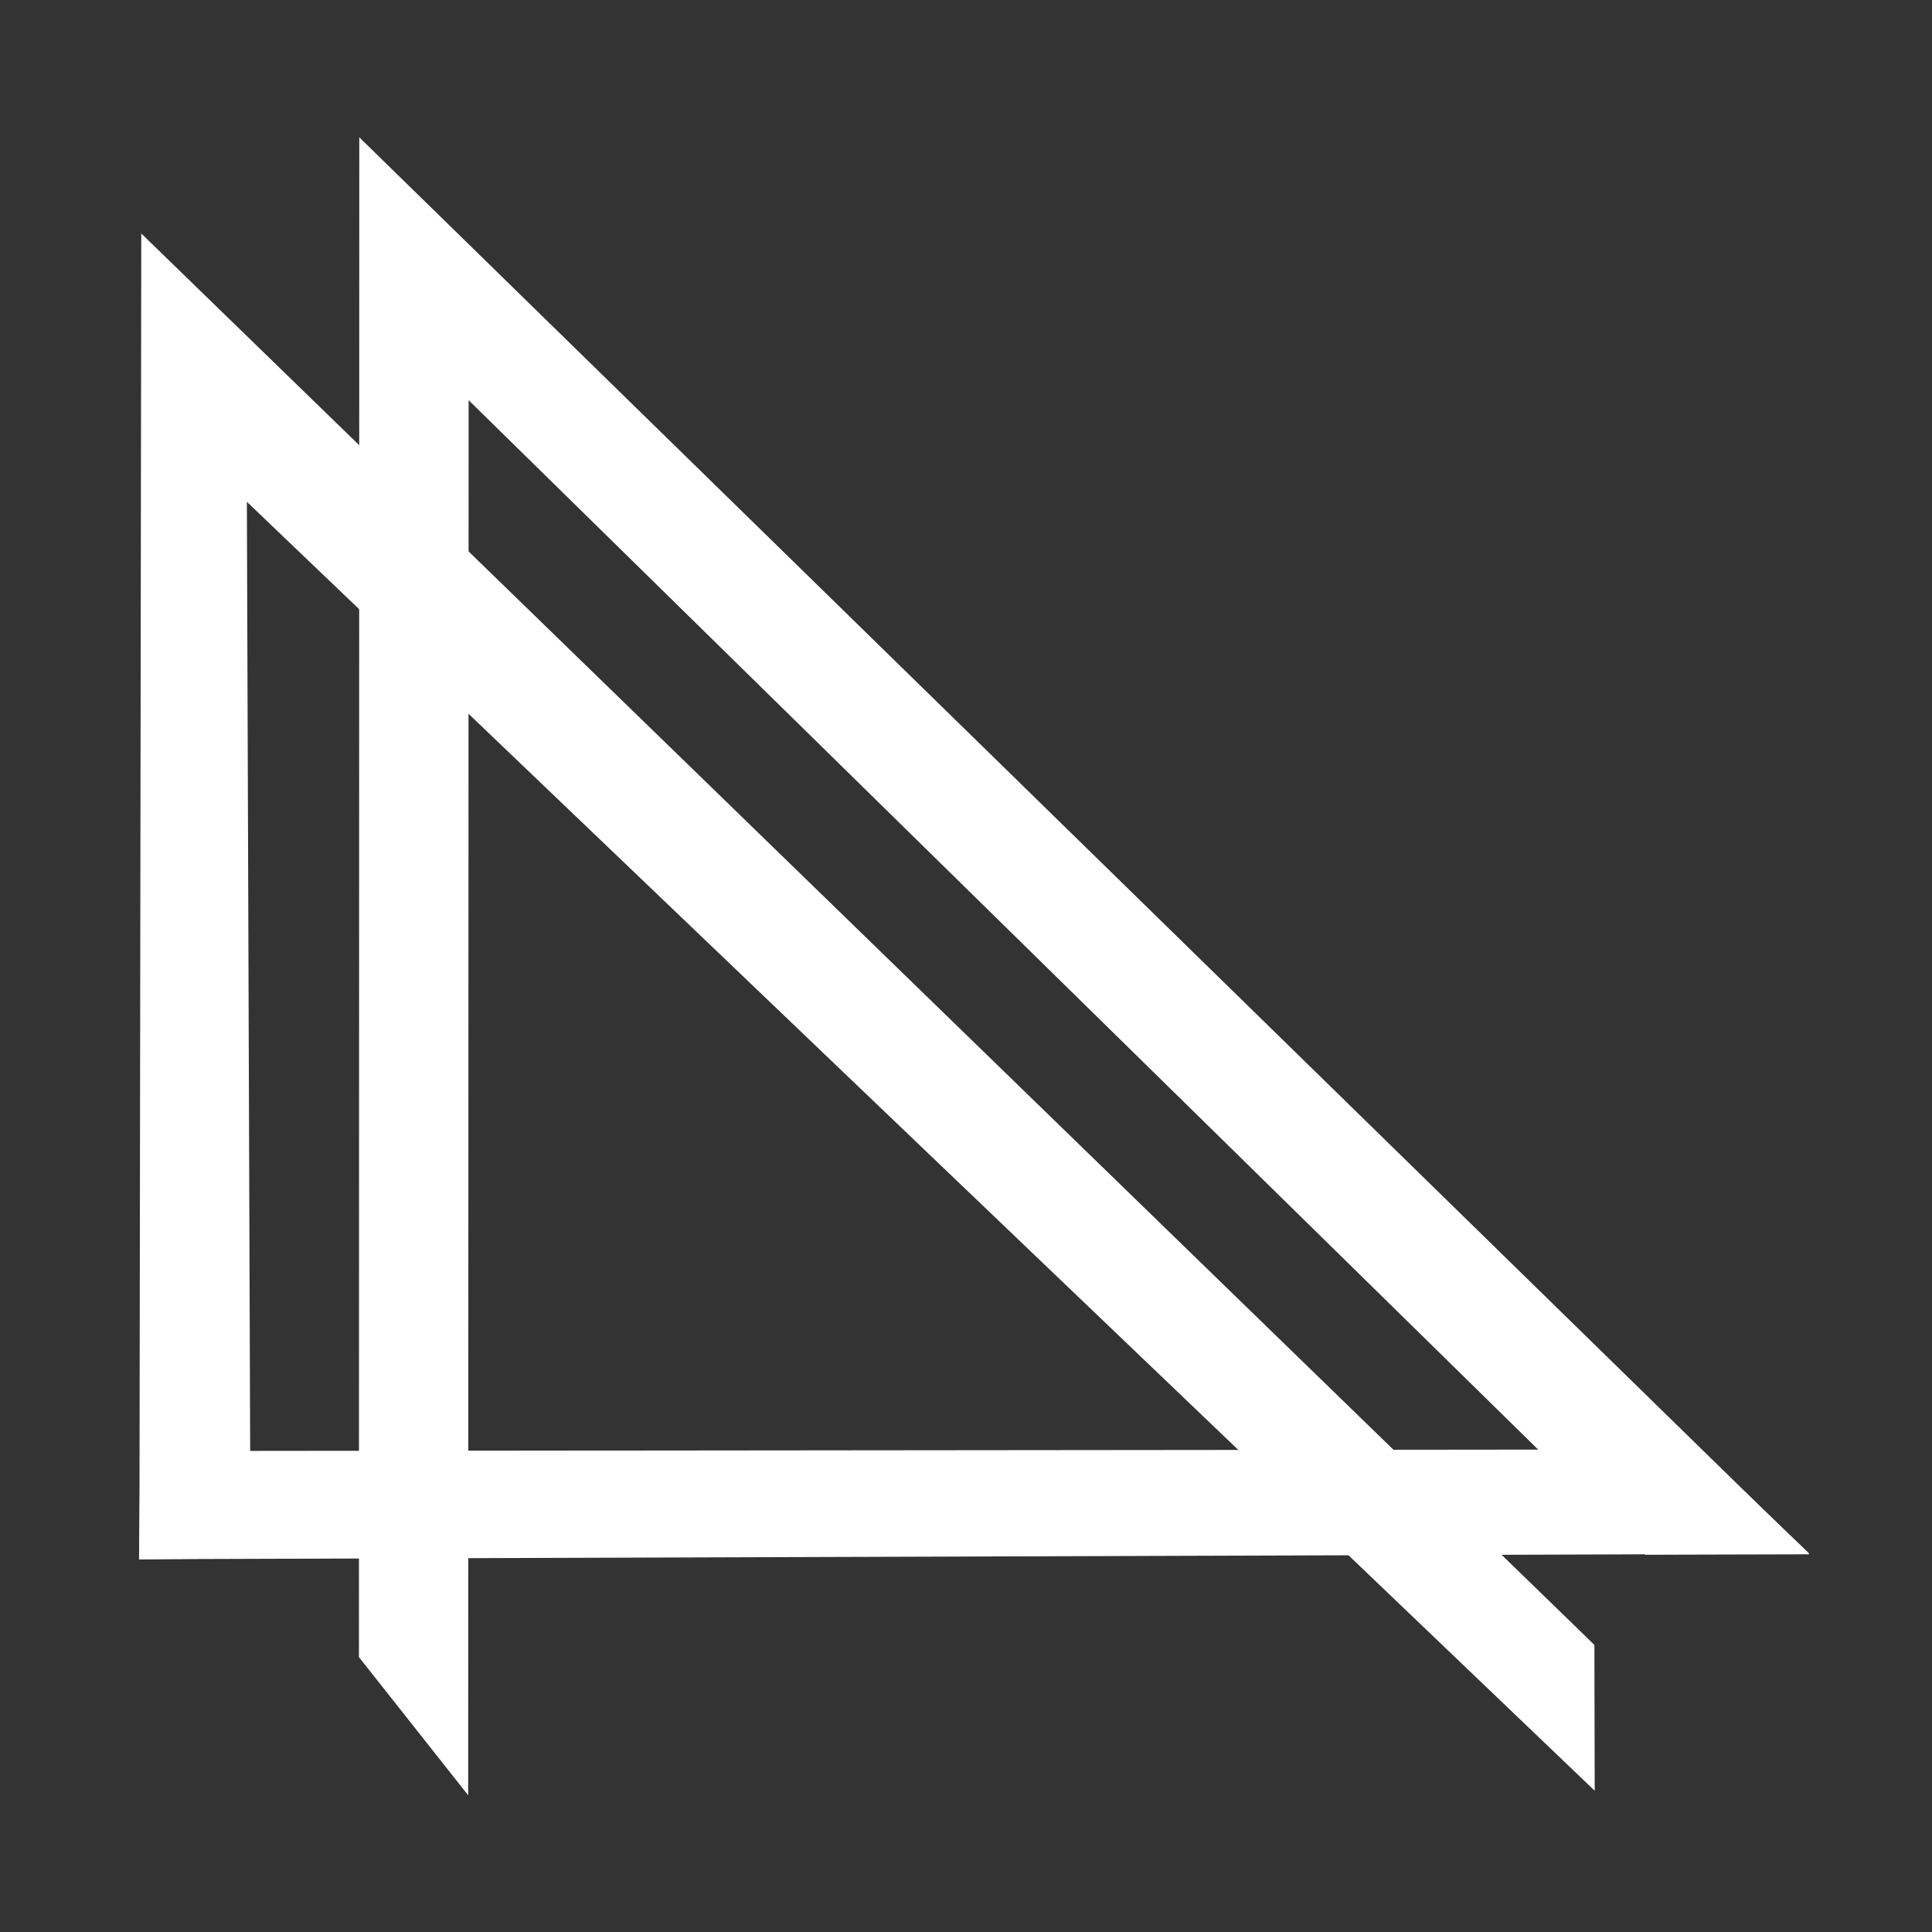
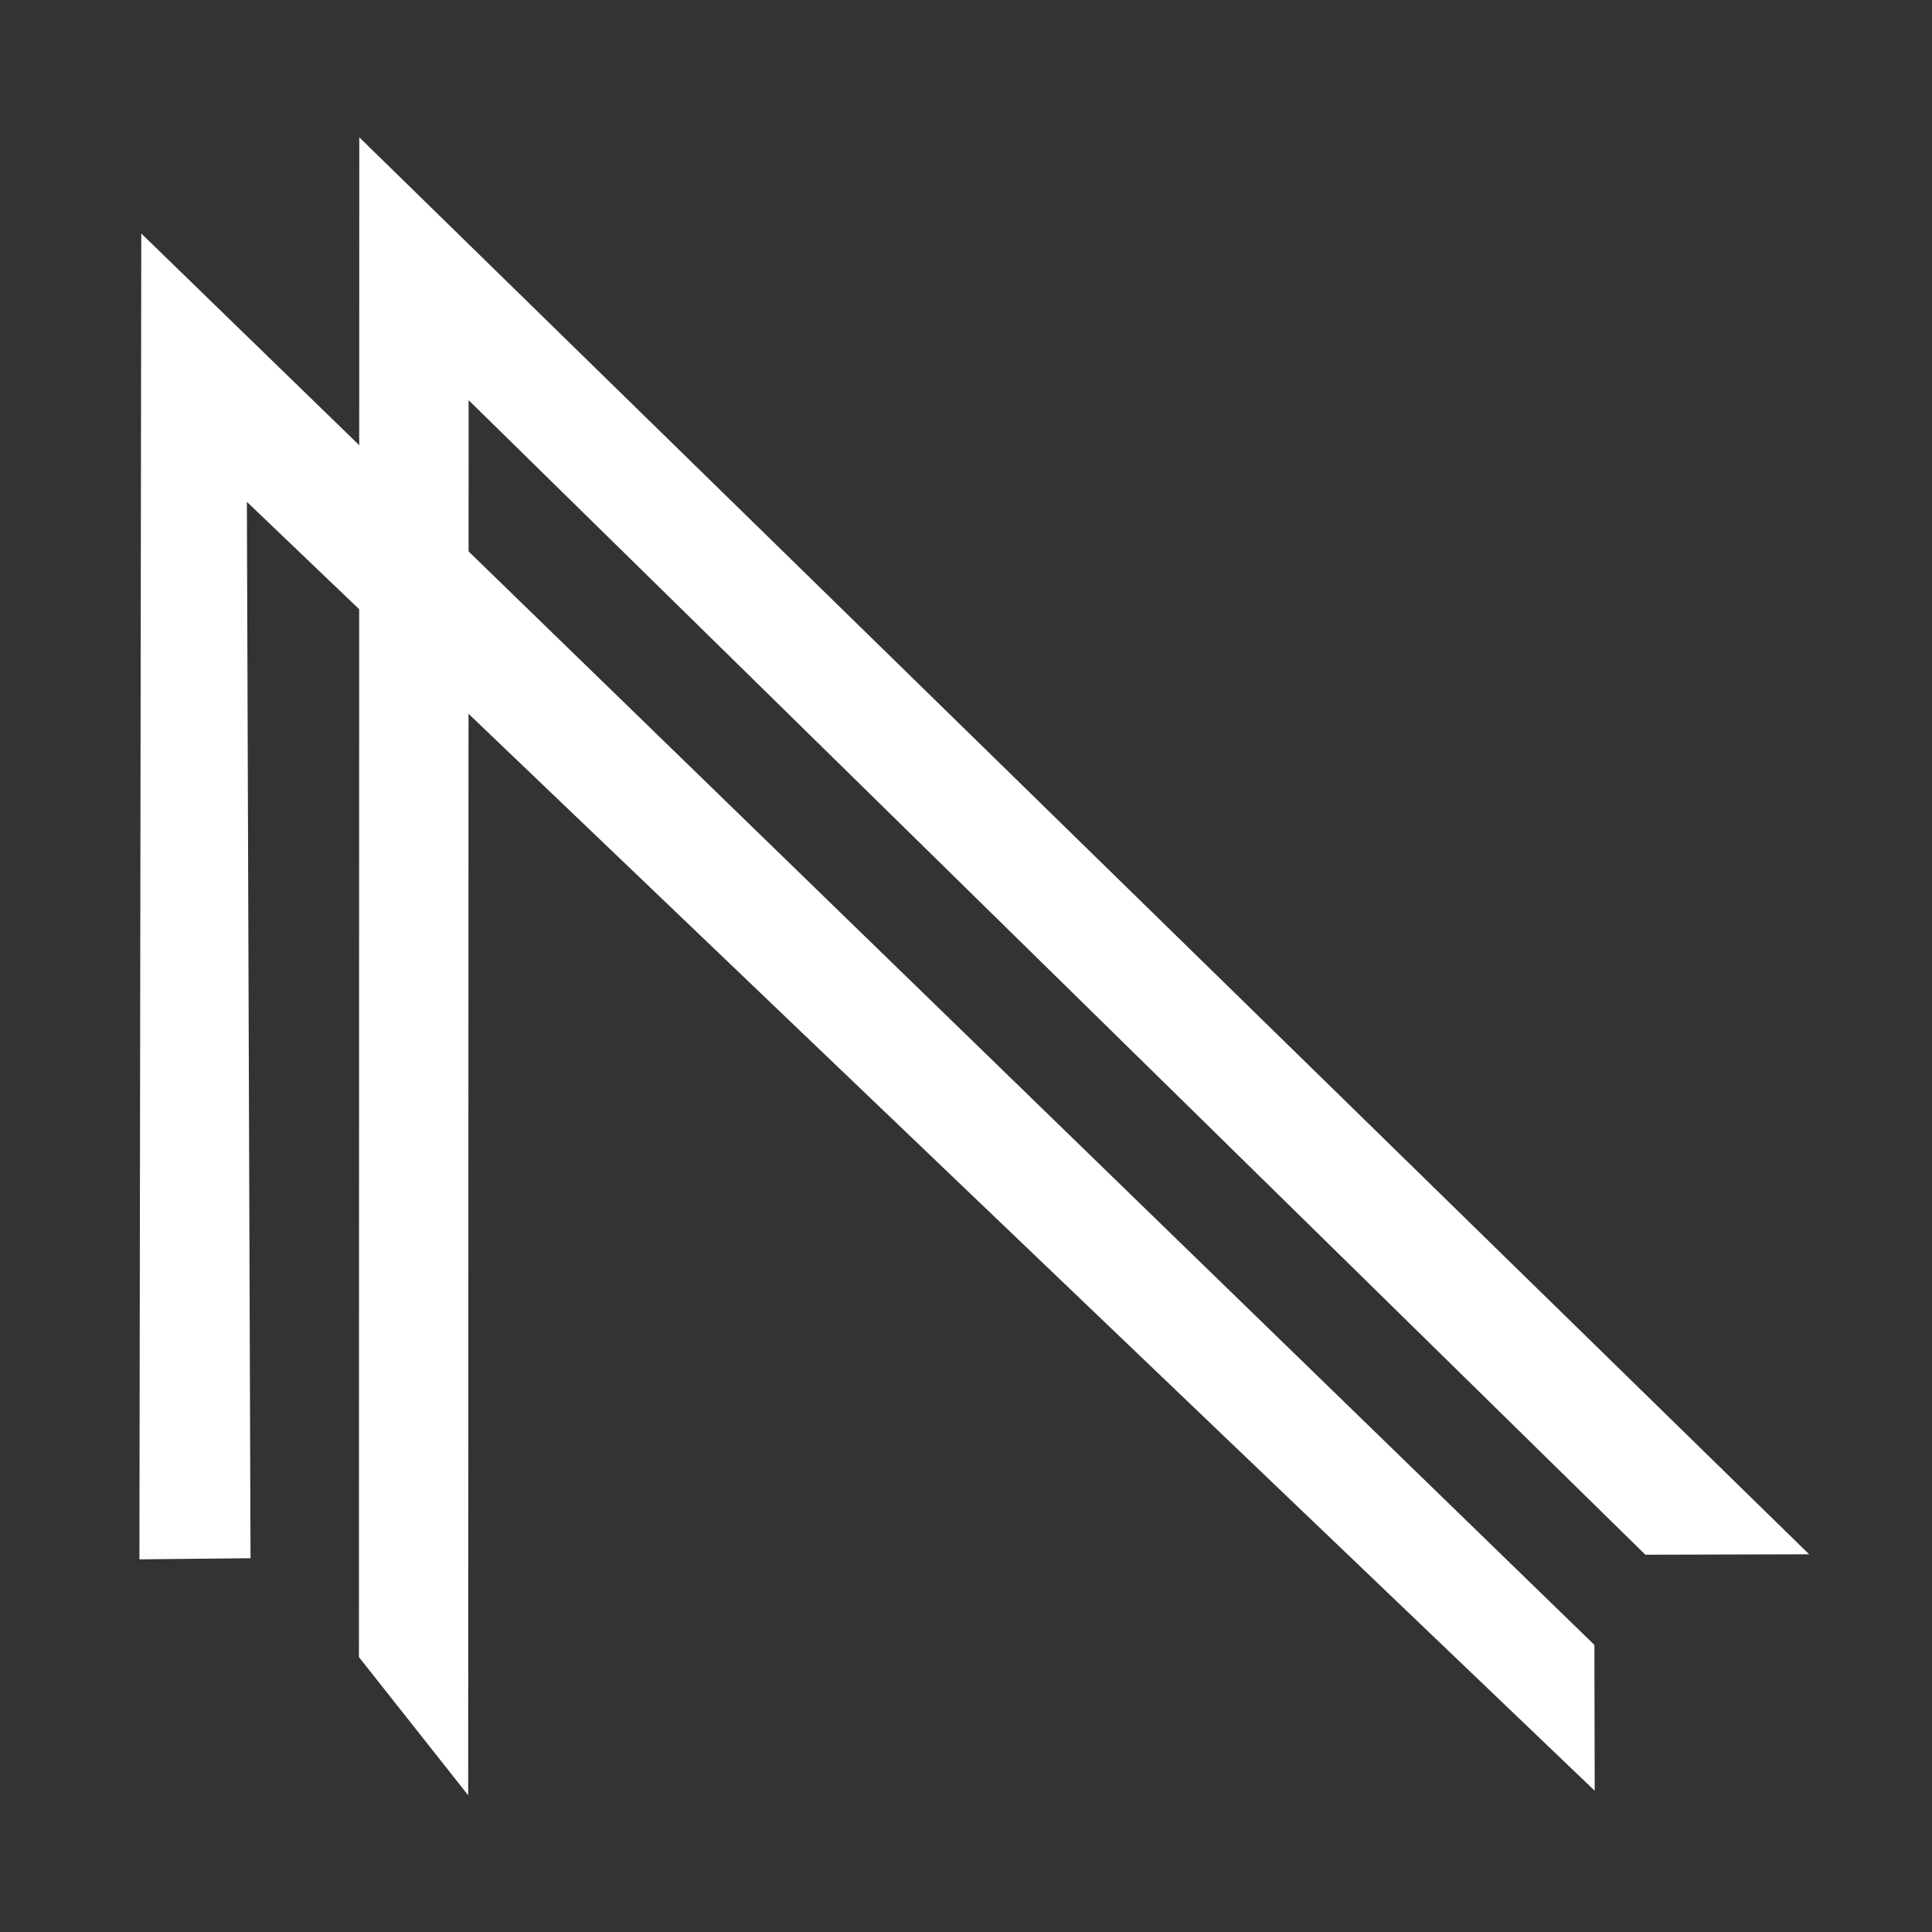
<svg xmlns="http://www.w3.org/2000/svg" xmlns:ns1="http://sodipodi.sourceforge.net/DTD/sodipodi-0.dtd" xmlns:ns2="http://www.inkscape.org/namespaces/inkscape" width="500" height="500" viewBox="0 0 500 500" version="1.1" id="svg1" ns1:docname="proaxius.svg" ns2:version="1.2.2 (b0a8486541, 2022-12-01)" ns2:export-filename="proaxiusWhite.svg" ns2:export-xdpi="96" ns2:export-ydpi="96">
  <rect x="0" y="0" width="500" height="500" fill="#333333" stroke="none" />
  <title id="title16">proaxius</title>
  <ns1:namedview id="namedview1" pagecolor="#ffffff" bordercolor="#000000" borderopacity="0.25" ns2:showpageshadow="2" ns2:pageopacity="0.0" ns2:pagecheckerboard="0" ns2:deskcolor="#d1d1d1" ns2:zoom="1.540669" ns2:cx="267.74083" ns2:cy="249.89144" ns2:window-width="1920" ns2:window-height="1043" ns2:window-x="0" ns2:window-y="0" ns2:window-maximized="1" ns2:current-layer="svg1" showgrid="true" showguides="false">
    <ns2:grid id="grid16" units="px" originx="0" originy="0" spacingx="1" spacingy="1" empcolor="#0099e5" empopacity="0.302" color="#0099e5" opacity="0.149" empspacing="5" dotted="false" gridanglex="30" gridanglez="30" visible="false" />
  </ns1:namedview>
  <defs id="defs1" />
  <g id="group.r" ns2:label="R" transform="matrix(0.94,0,0,0.94,8.221,11.505)" style="display:inline;fill:#ffffff;fill-opacity:1;stroke:none;stroke-opacity:1">
    <path style="display:inline;fill:#ffffff;fill-opacity:1;stroke:none;stroke-width:1;stroke-linecap:round;stroke-linejoin:round;stroke-dasharray:none;stroke-opacity:1" d="m 60.231,416.767 -30.595,0.31 0.514,-365.027 400.069,388.583 0.088,40.145 L 59.222,125.919 Z" id="path.r" ns2:label="r" ns1:nodetypes="ccccccc" />
  </g>
  <g id="group.a" ns2:label="A" transform="matrix(0.94,0,0,0.94,8.221,11.505)" style="display:inline;fill:#ffffff;fill-opacity:1;stroke:none;stroke-opacity:1">
    <path style="fill:#ffffff;fill-opacity:1;stroke:none;stroke-width:1;stroke-linecap:round;stroke-linejoin:round;stroke-dasharray:none;stroke-opacity:1" d="M 90.074,443.991 90.172,25.563 489.35,415.688 444.25,415.805 120.273,97.934 120.154,482.033 Z" id="path.a" ns1:nodetypes="ccccccc" ns2:label="a" />
  </g>
  <g id="group.p" ns2:label="P" transform="matrix(0.94,0,0,0.94,8.221,11.505)" style="display:inline;fill:#ffffff;fill-opacity:1;stroke:none;stroke-opacity:1;image-rendering:auto">
-     <path style="display:inline;fill:#ffffff;fill-opacity:1;stroke:none;stroke-width:1;stroke-linecap:round;stroke-linejoin:round;stroke-dasharray:none;stroke-opacity:1" d="m 459.573,386.819 29.854,28.717 -459.899,1.505 0.349,-29.794 z" id="path.p" ns2:label="p" />
-   </g>
+     </g>
</svg>